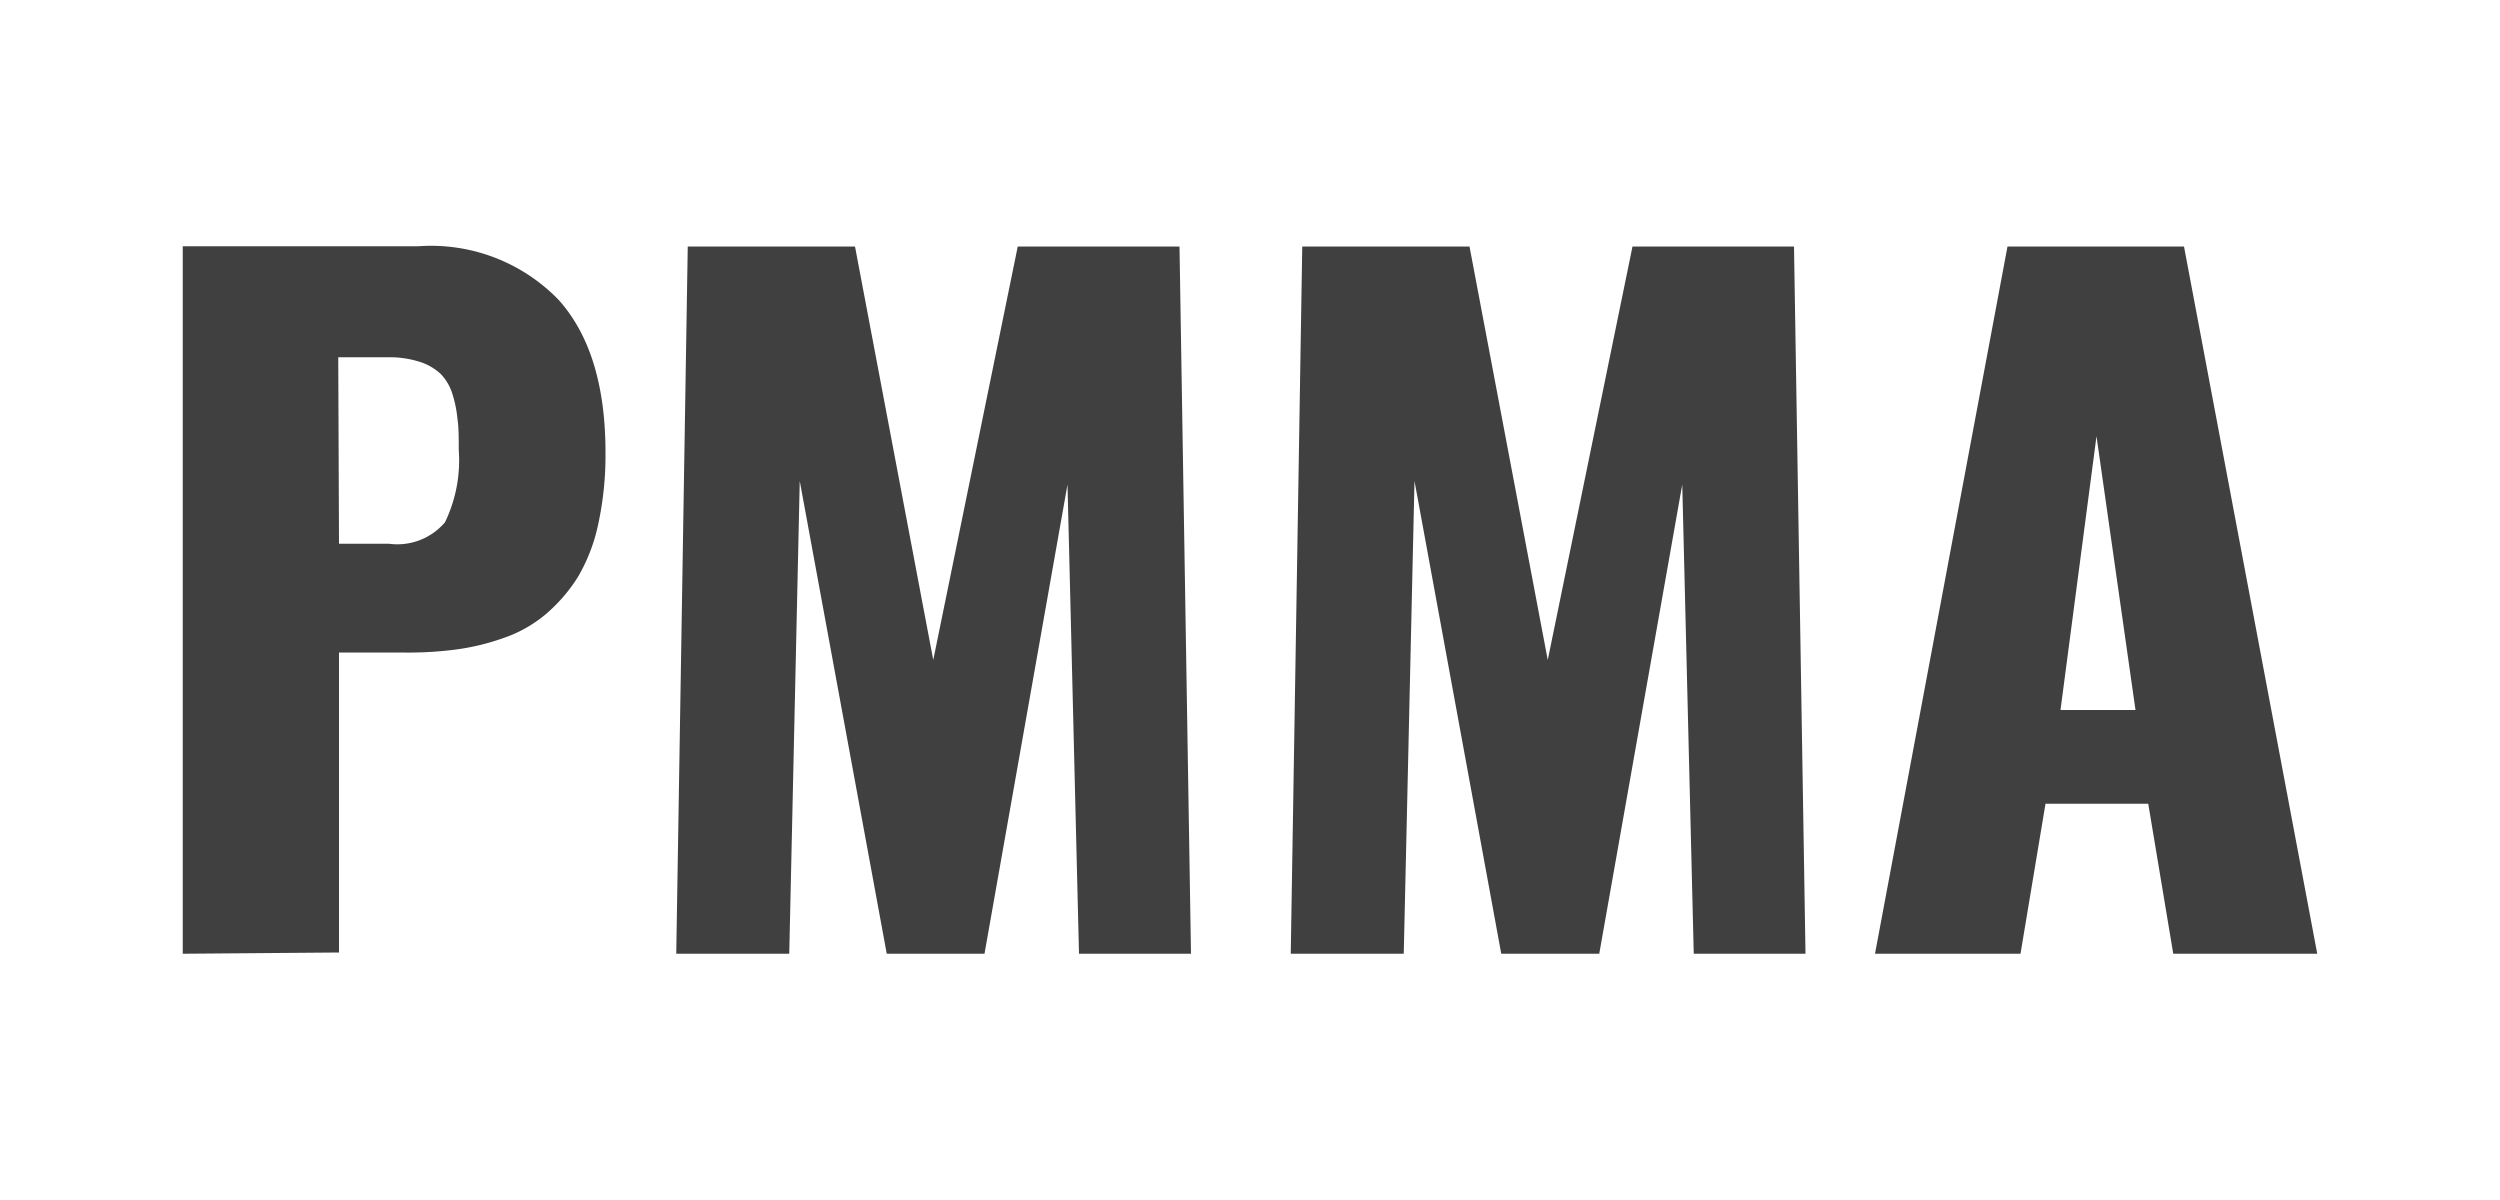
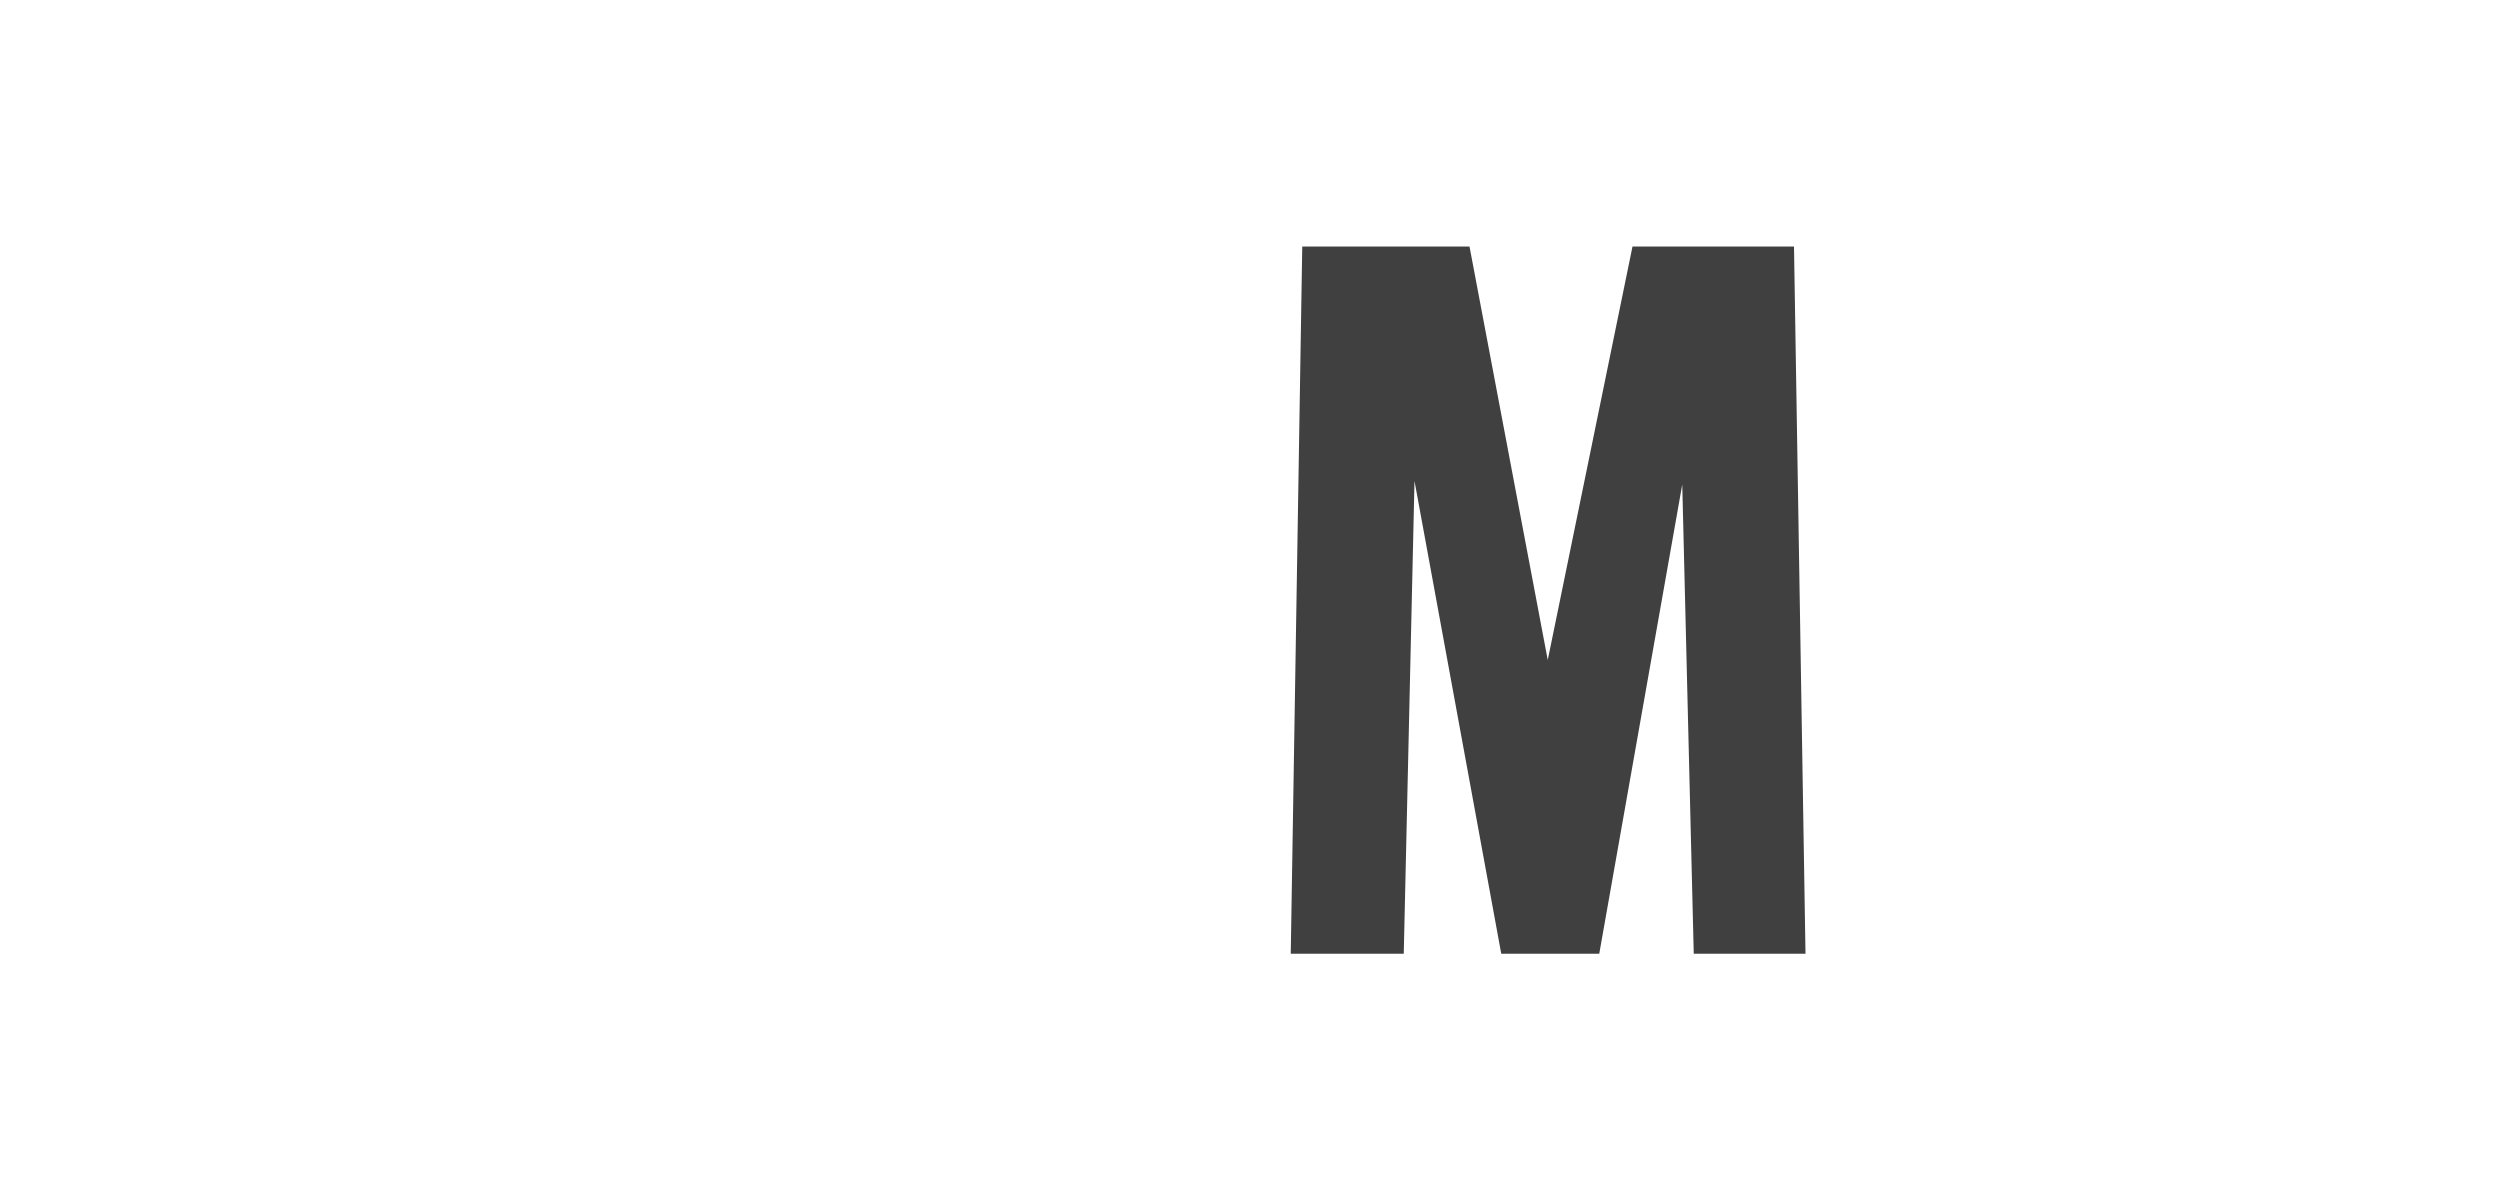
<svg xmlns="http://www.w3.org/2000/svg" id="Layer_1" data-name="Layer 1" width="100" height="48" viewBox="0 0 100 48">
  <title>Artboard 68 copy 6</title>
  <g>
-     <path d="M7.31,38.15V9.85h9.43A7.1,7.1,0,0,1,22.35,12c1.25,1.4,1.87,3.43,1.87,6.11a13,13,0,0,1-.29,2.85,7,7,0,0,1-.82,2.13,6.51,6.51,0,0,1-1.27,1.47,5.27,5.27,0,0,1-1.67.95,9.42,9.42,0,0,1-2,.48A15,15,0,0,1,16,26.1H13.56v12Zm6.25-16.4h2a2.5,2.5,0,0,0,2.24-.86A5.69,5.69,0,0,0,18.35,18c0-.48,0-.9-.05-1.23a4.75,4.75,0,0,0-.2-1,2,2,0,0,0-.47-.81,2.19,2.19,0,0,0-.82-.48,4,4,0,0,0-1.28-.19h-2Z" style="fill: #404041" />
-     <polygon points="27.05 38.15 27.51 9.86 34.2 9.86 37.33 26.4 40.71 9.86 47.18 9.86 47.64 38.15 43.16 38.15 42.7 19.38 39.38 38.15 35.47 38.15 31.99 19.24 31.57 38.15 27.05 38.15" style="fill: #404041" />
    <polygon points="51.63 38.15 52.09 9.86 58.78 9.86 61.91 26.4 65.3 9.86 71.76 9.86 72.22 38.15 67.75 38.15 67.29 19.38 63.97 38.15 60.05 38.15 56.58 19.24 56.15 38.15 51.63 38.15" style="fill: #404041" />
-     <path d="M75,38.15,80.3,9.86h7.06l5.33,28.29H86.93l-1-6H81.82l-1,6Zm7.42-9.75h3L83.86,17.45Z" style="fill: #404041" />
  </g>
</svg>